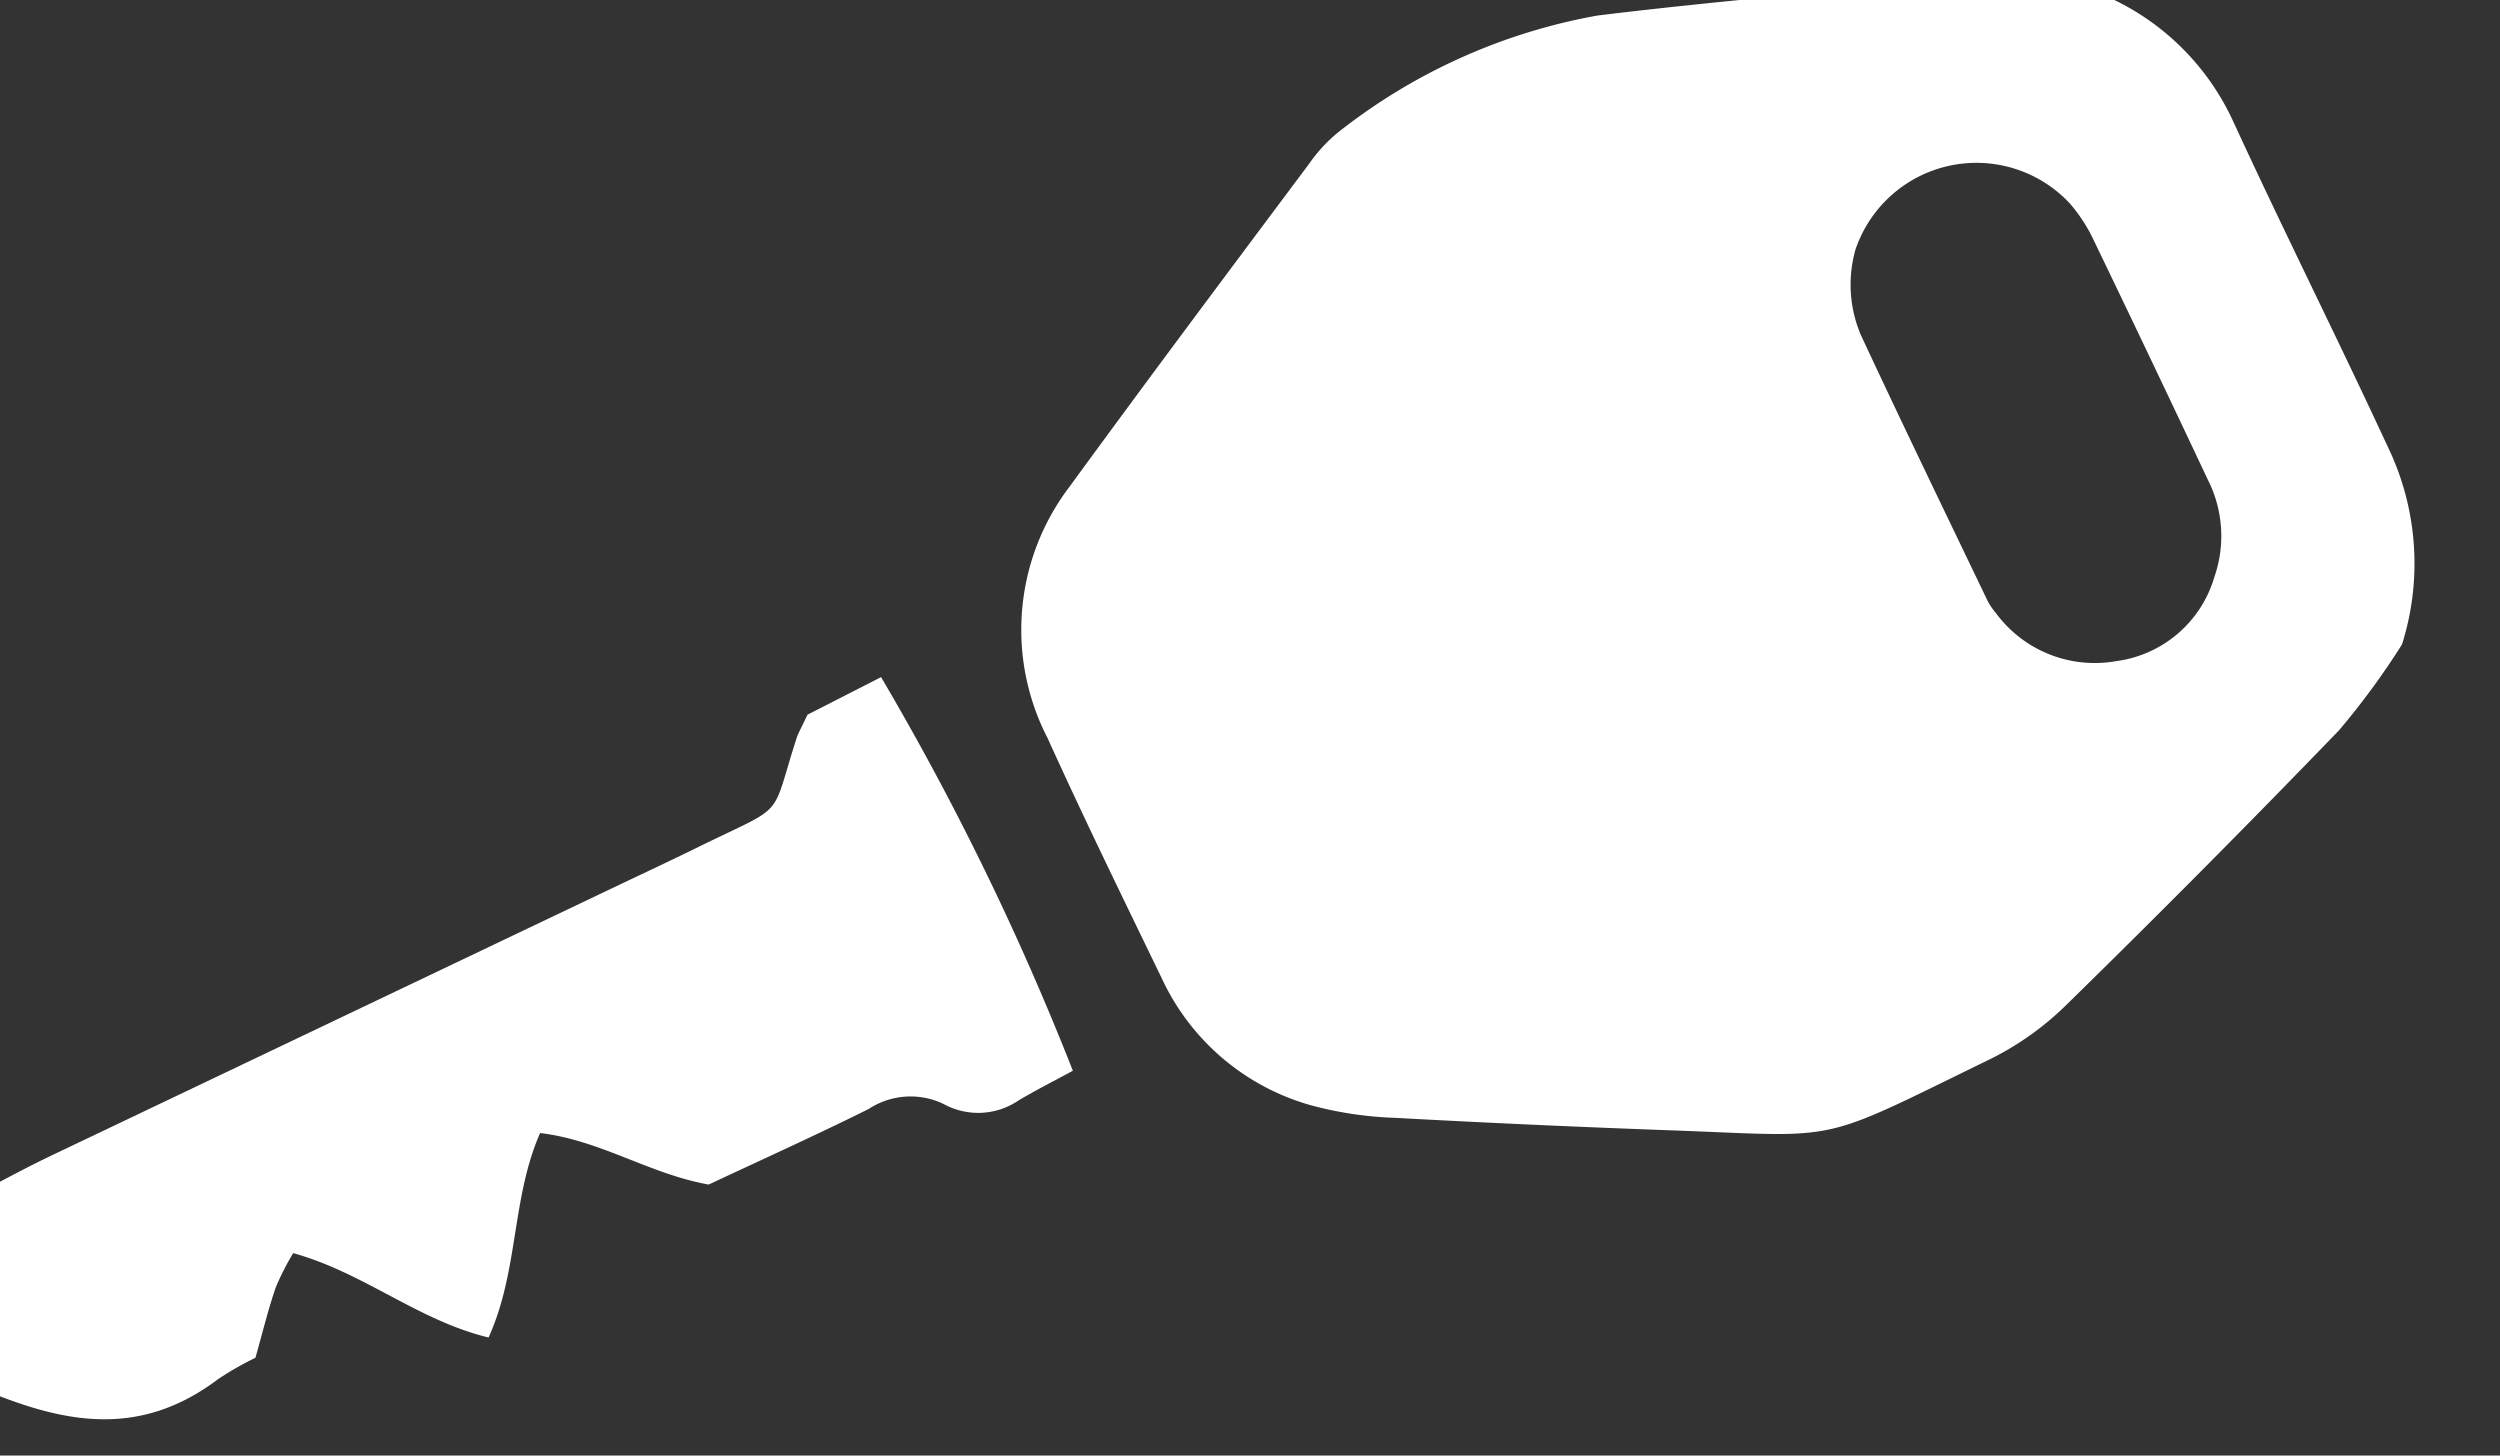
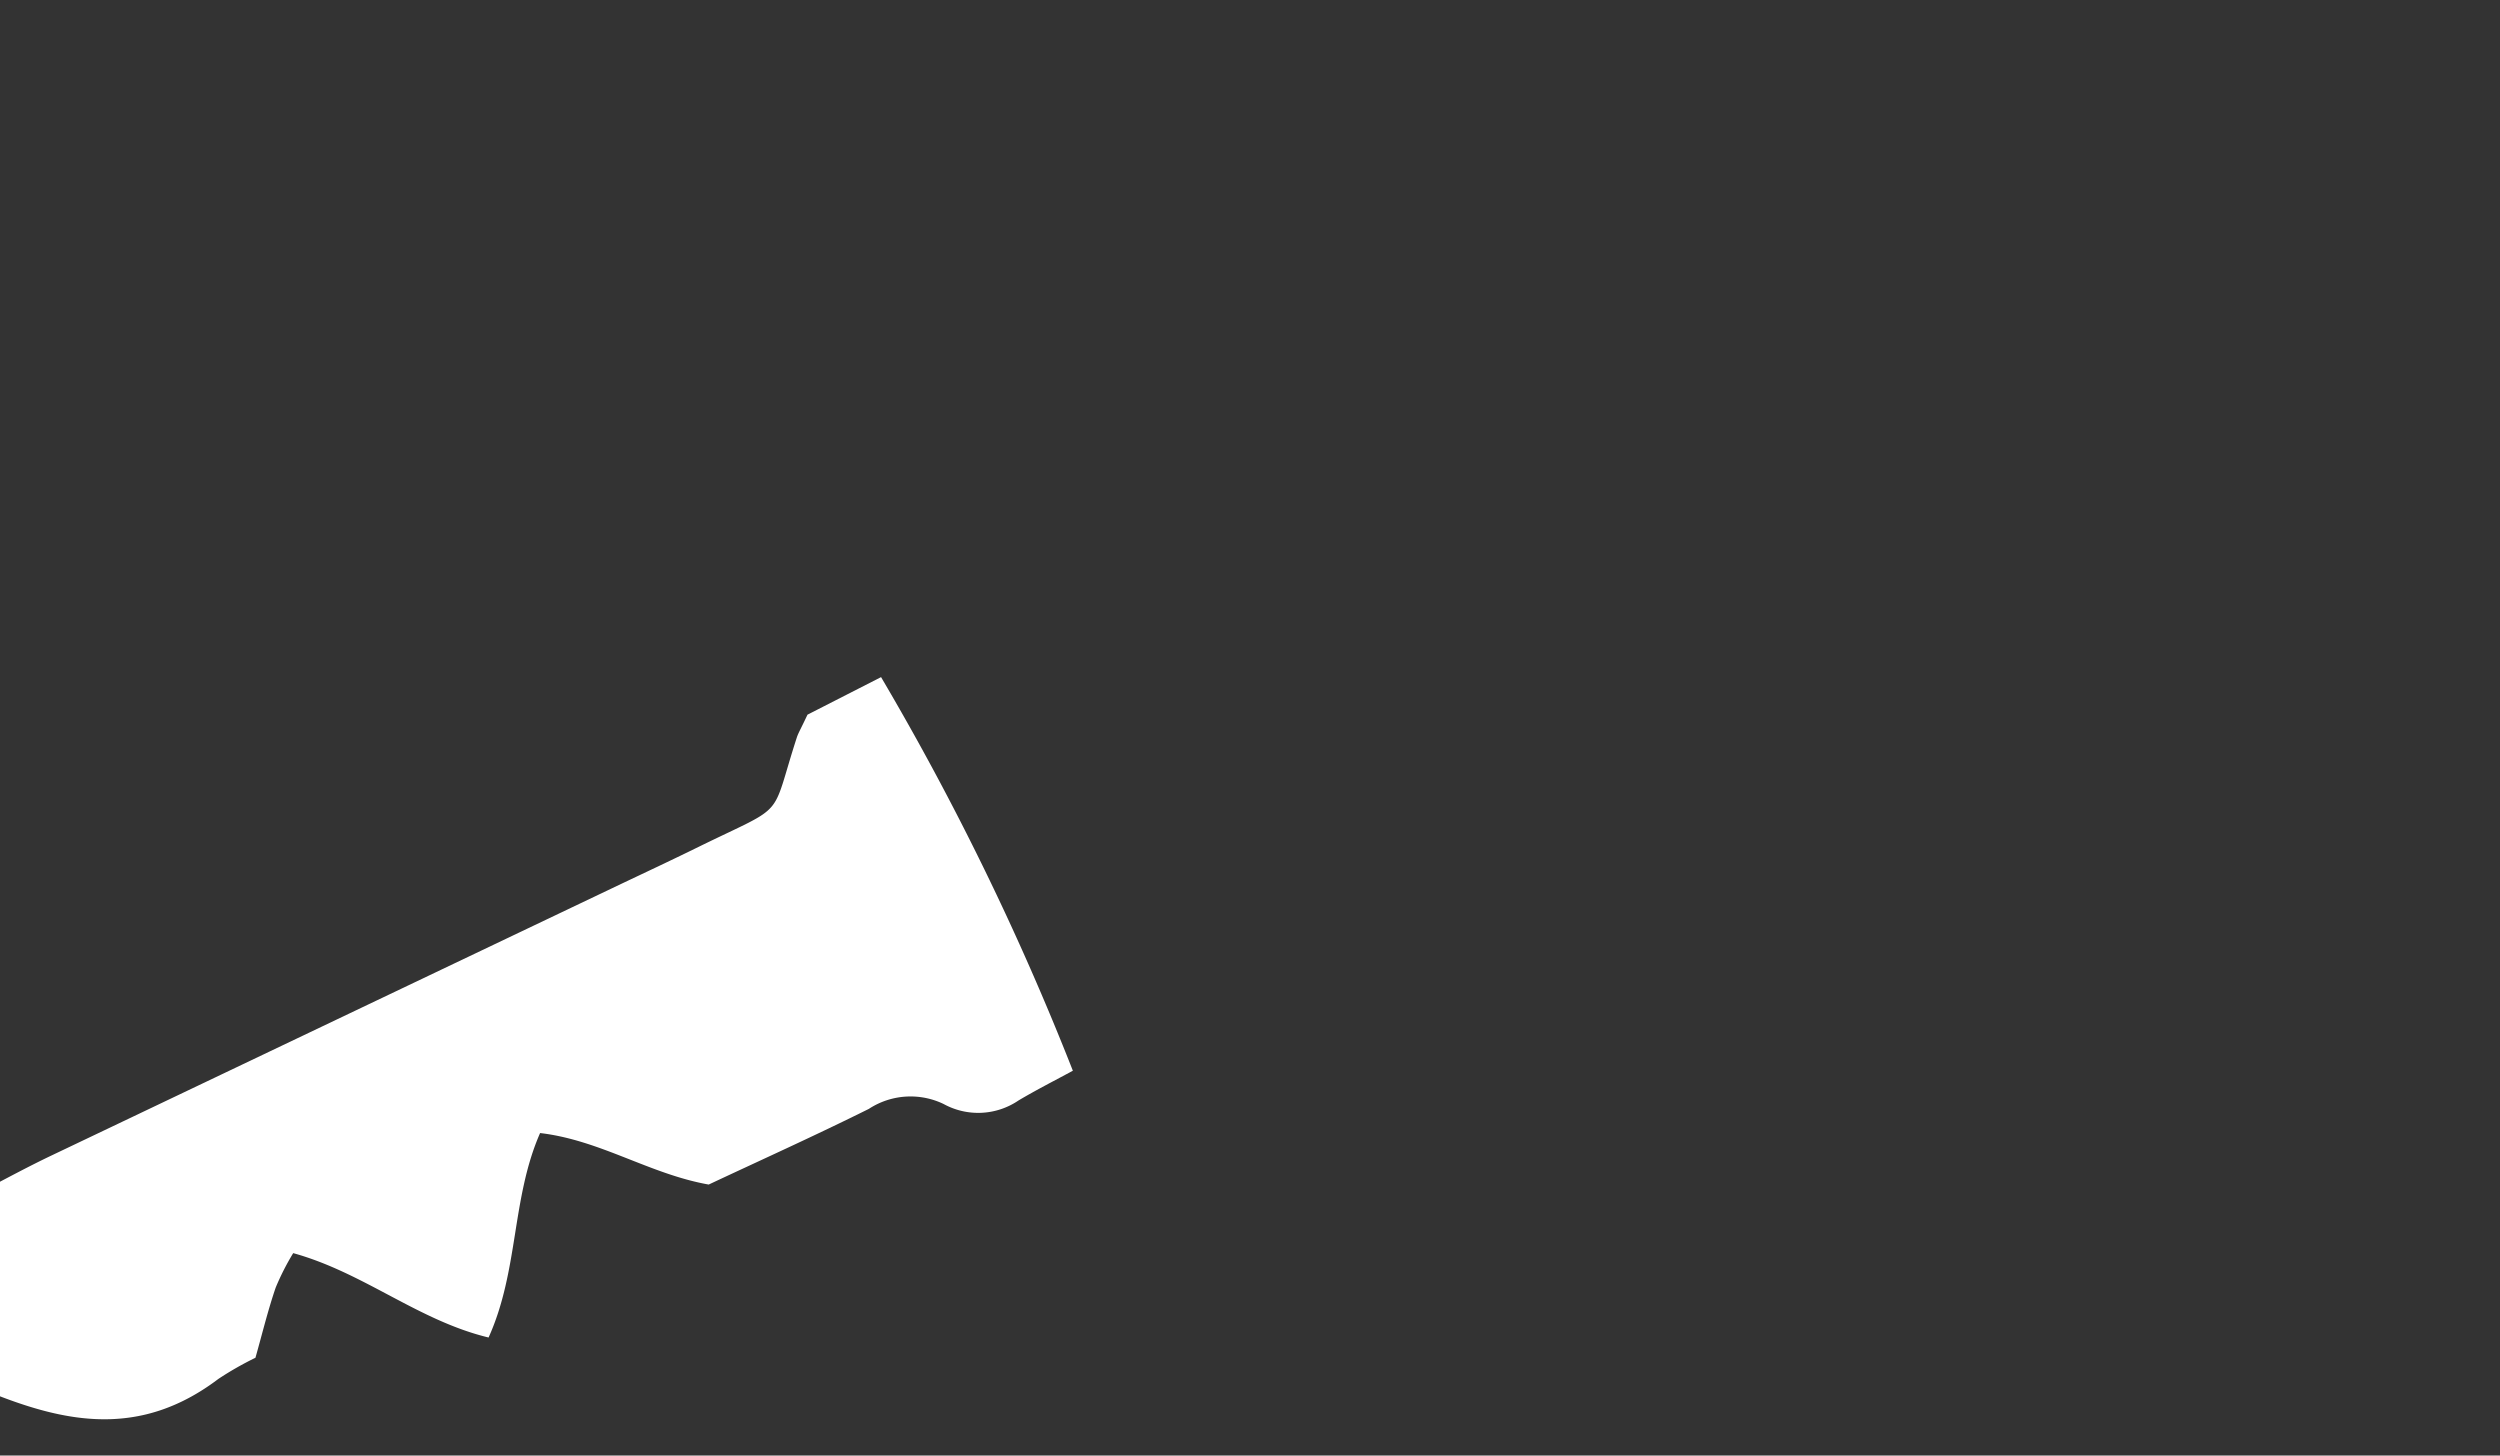
<svg xmlns="http://www.w3.org/2000/svg" width="47.701" height="27.772" viewBox="0 0 47.701 27.772">
  <rect x="0" y="0" width="47.701" height="27.772" fill="#333333" stroke="none" />
  <defs>
    <style>
            .cls-1{fill:#fff}
        </style>
  </defs>
  <g id="Groupe_555" transform="rotate(89.03 2594.822 -719.046)">
-     <path id="Tracé_664" d="M1946.765 824.645a14.476 14.476 0 0 1 1.62 1.231q2.618 2.614 5.159 5.3a5.629 5.629 0 0 1 1 1.46c1.59 3.406 1.431 2.789 1.252 6.172q-.138 2.6-.324 5.2a7.04 7.04 0 0 1-.271 1.615 4.47 4.47 0 0 1-2.467 2.791c-1.534.711-3.066 1.429-4.617 2.1a4.508 4.508 0 0 1-4.792-.5c-2.04-1.542-4.061-3.109-6.083-4.675a2.945 2.945 0 0 1-.675-.676 11.143 11.143 0 0 1-2.059-4.872c-.254-2.407-.4-4.826-.625-7.236a4.8 4.8 0 0 1 2.854-4.86c2.091-.92 4.152-1.911 6.241-2.837a5.127 5.127 0 0 1 3.787-.213zm-7.729 10.293a2.455 2.455 0 0 0 1.648-.067c1.712-.763 3.413-1.552 5.117-2.334a1.21 1.21 0 0 0 .229-.15 2.342 2.342 0 0 0 .962-2.283 2.258 2.258 0 0 0-1.571-1.9 2.378 2.378 0 0 0-1.866.095q-2.314 1.042-4.619 2.106a3.043 3.043 0 0 0-.693.437 2.437 2.437 0 0 0 .793 4.095z" class="cls-1" transform="translate(1336.142 1017.315)" />
    <path id="Tracé_665" d="M2011 980.357l-.693-1.416a52.89 52.89 0 0 1 7.571-3.532c.177.34.352.7.549 1.045a1.37 1.37 0 0 1 .045 1.43 1.453 1.453 0 0 0 .068 1.429c.49 1.028.941 2.076 1.392 3.08-.219 1.125-.883 2.053-1.037 3.2 1.236.568 2.62.451 3.884 1.049-.347 1.338-1.276 2.355-1.673 3.7a4.813 4.813 0 0 0 .651.345c.426.154.867.269 1.333.409a6.127 6.127 0 0 0 .393.716c1.367 1.871.554 3.6-.287 5.392a17.407 17.407 0 0 1-3.4-1c-.2-.4-.427-.835-.632-1.285l-5-10.962c-.227-.5-.451-1-.684-1.494-.805-1.716-.459-1.349-2.062-1.9-.086-.033-.164-.082-.418-.206z" class="cls-1" transform="translate(1272.733 892.046)" />
  </g>
</svg>